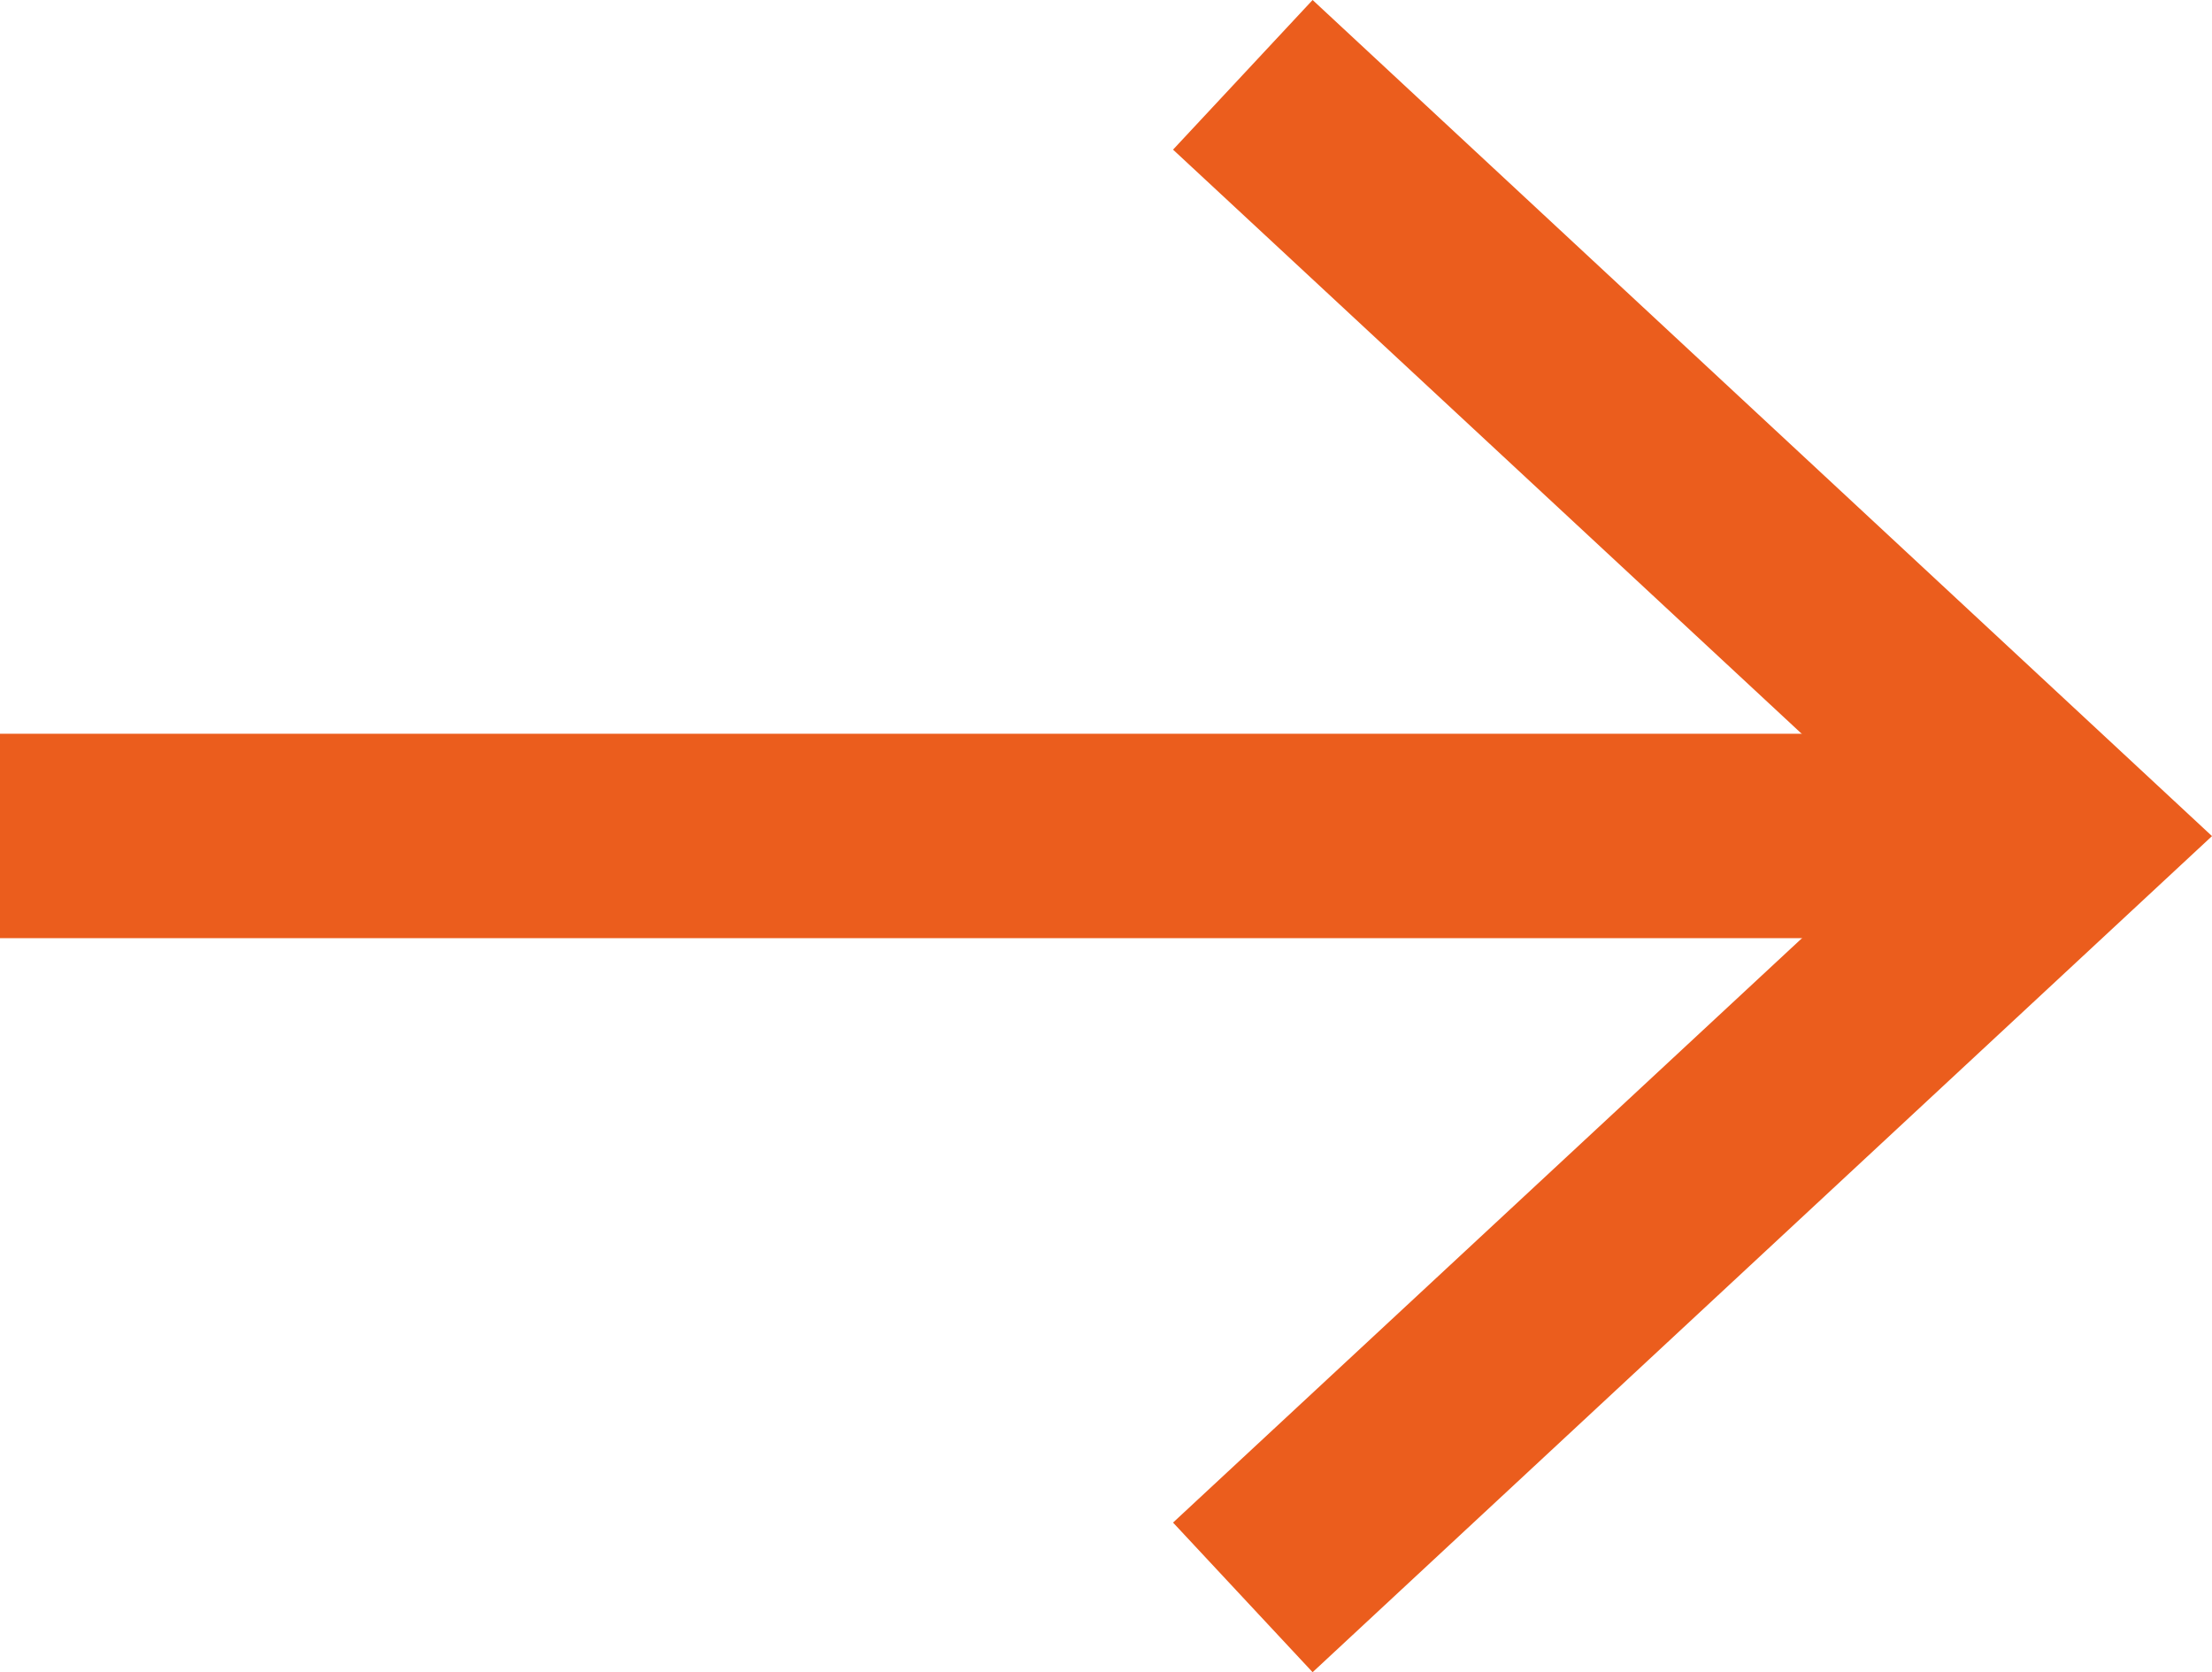
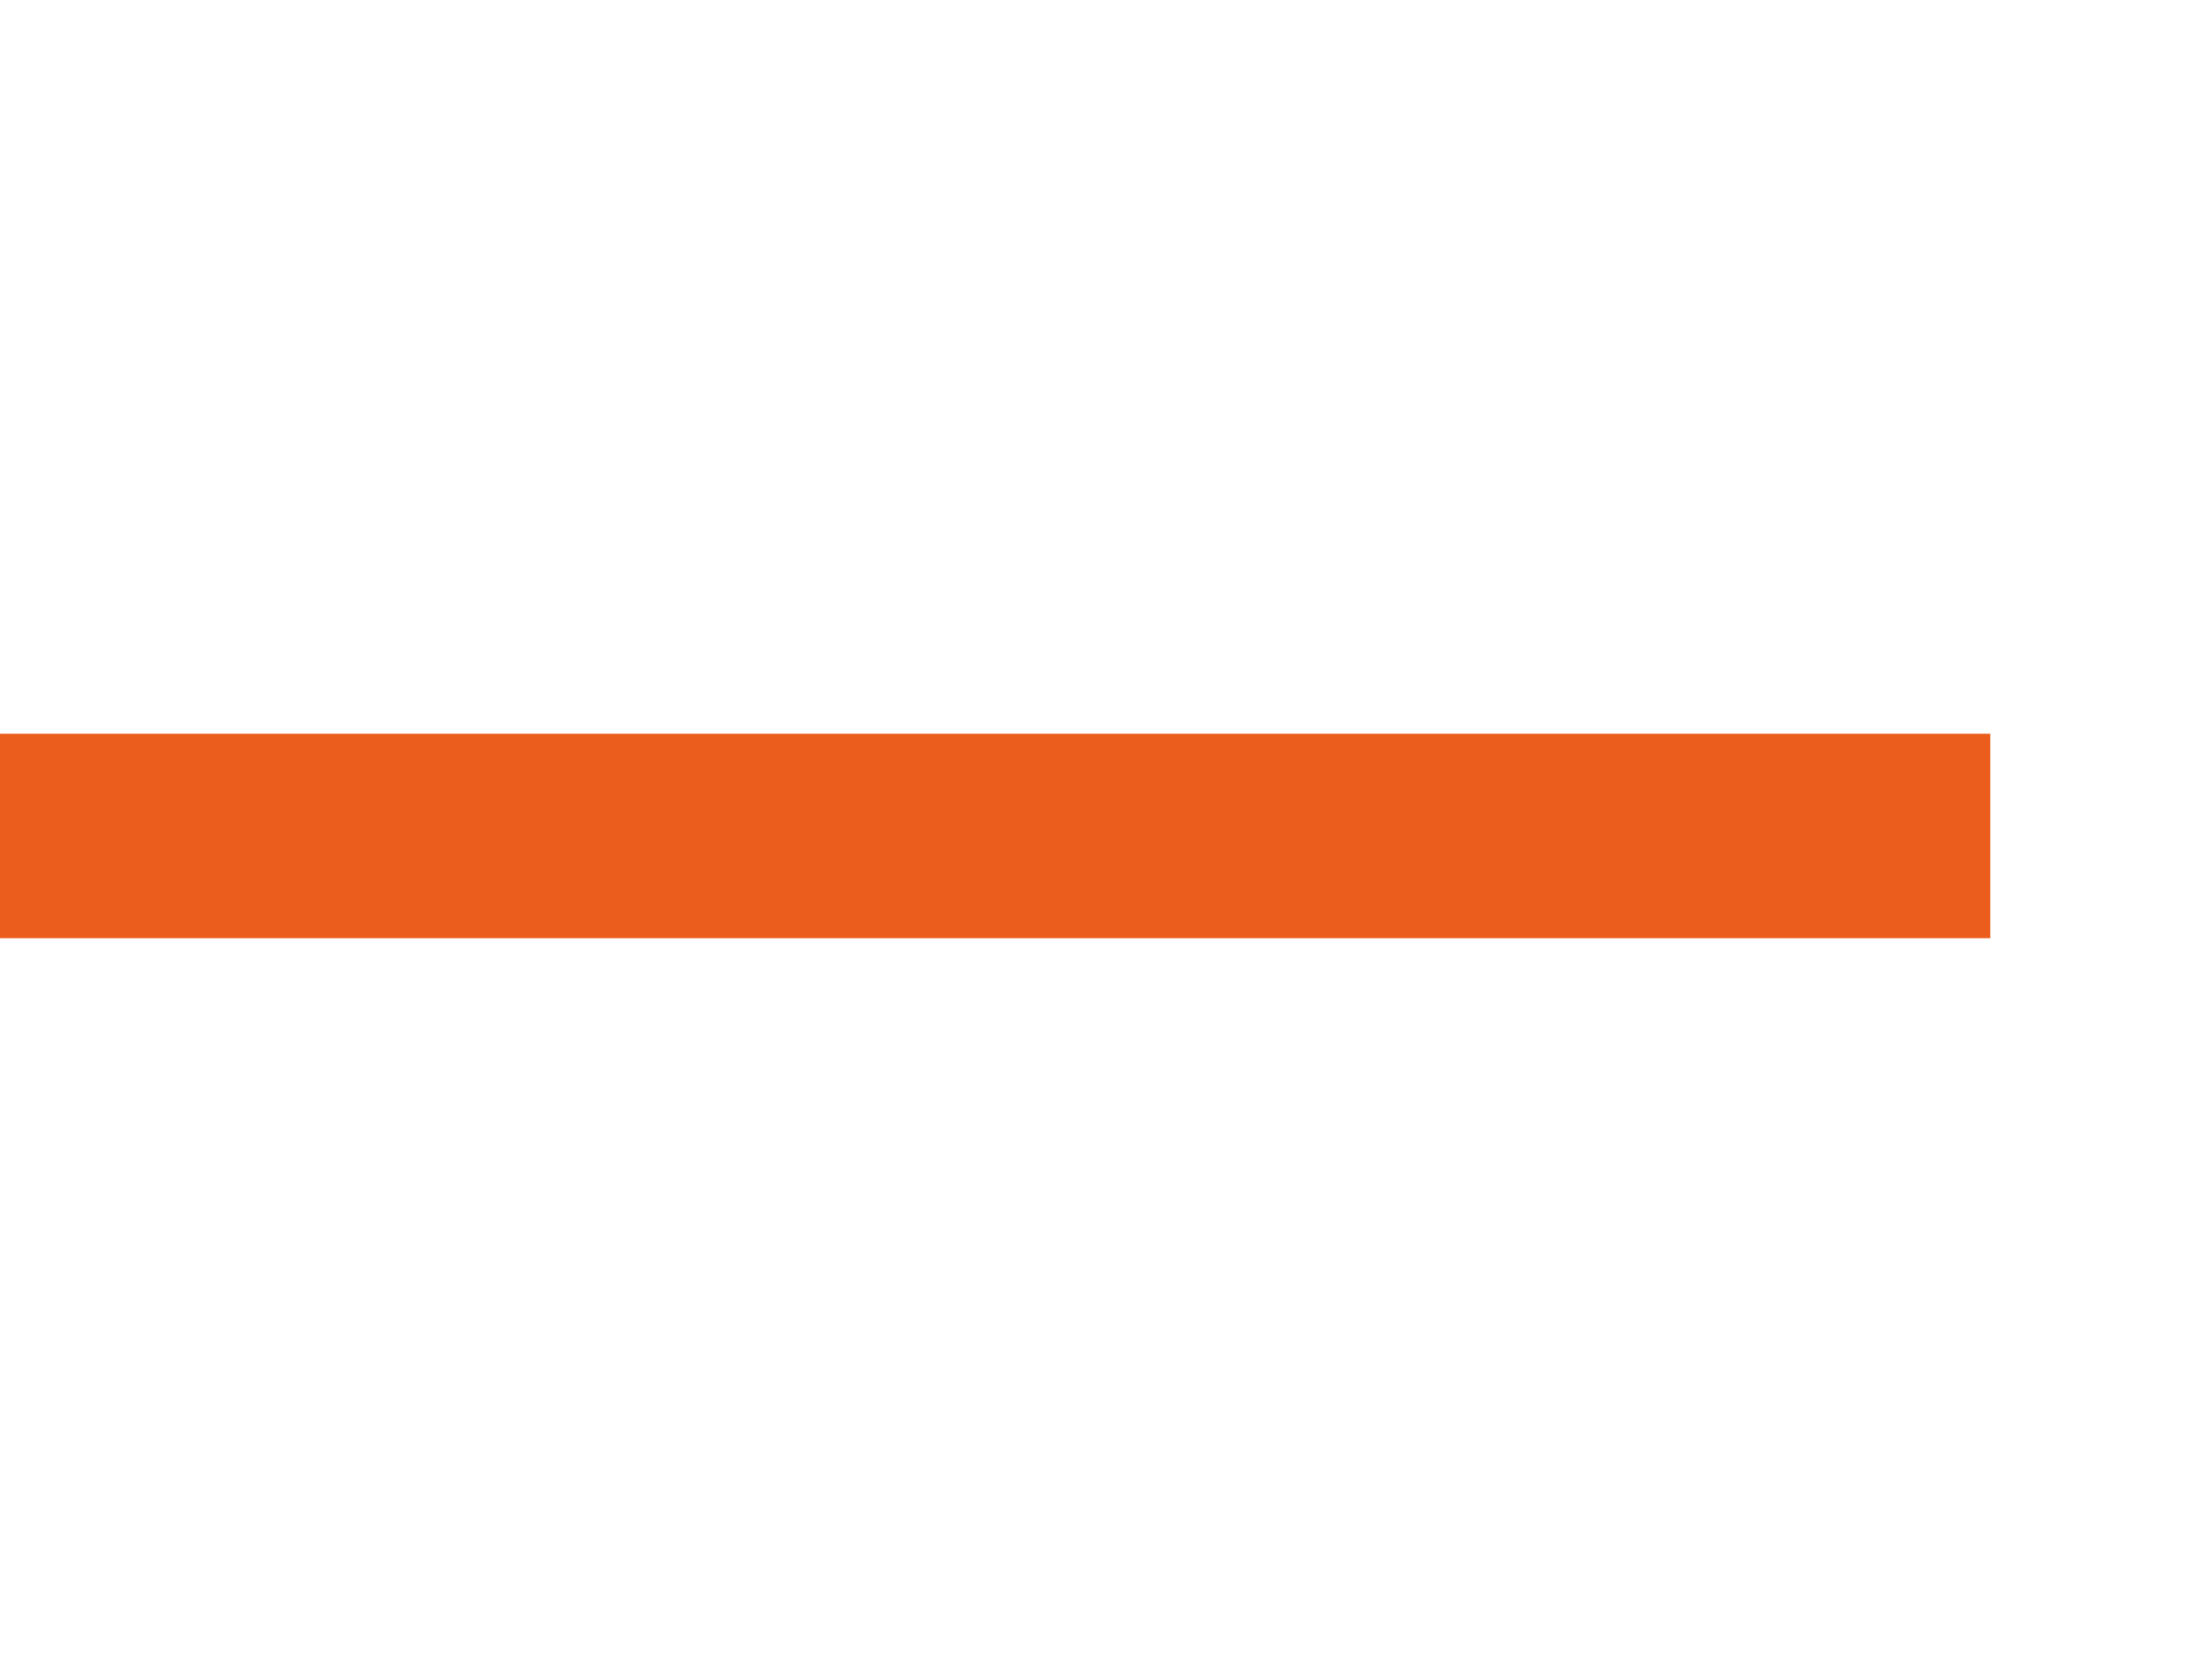
<svg xmlns="http://www.w3.org/2000/svg" id="Ebene_2" data-name="Ebene 2" viewBox="0 0 76.71 58">
  <defs>
    <style>
      .cls-1 {
        fill: #eb5d1d;
      }
    </style>
  </defs>
  <g id="Ebene_1-2" data-name="Ebene 1">
    <g>
      <rect class="cls-1" y="25.45" width="69.02" height="7.09" />
-       <polygon class="cls-1" points="45.52 58 40.68 52.81 66.3 29 40.68 5.19 45.52 0 76.71 29 45.52 58" />
    </g>
  </g>
</svg>